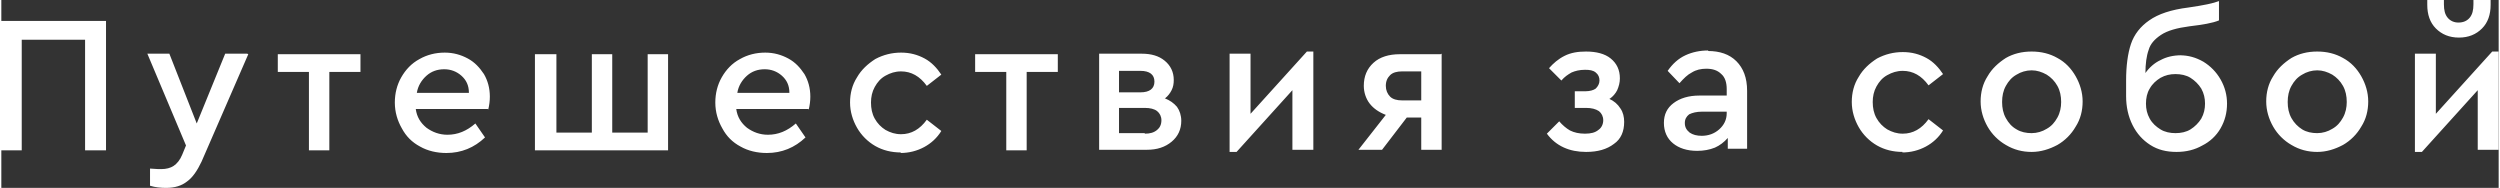
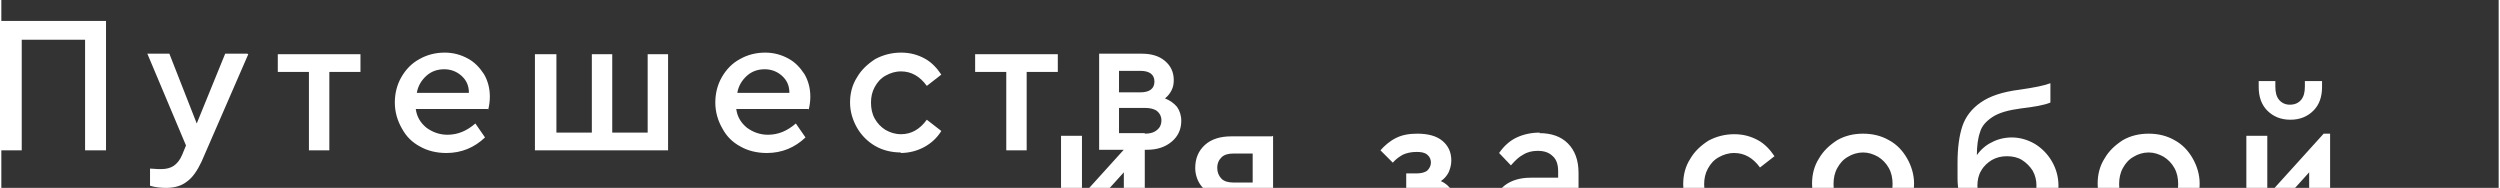
<svg xmlns="http://www.w3.org/2000/svg" xml:space="preserve" width="33.131mm" height="2.49mm" version="1.1" style="shape-rendering:geometricPrecision; text-rendering:geometricPrecision; image-rendering:optimizeQuality; fill-rule:evenodd; clip-rule:evenodd" viewBox="0 0 46.52 3.5">
  <rect x="0" y="0" width="46.52" height="3.5" fill="#333333" stroke="none" />
  <defs>
    <style type="text/css"> .fil0 {fill:white;fill-rule:nonzero} </style>
  </defs>
  <g id="Слой_x0020_1">
-     <path class="fil0" d="M-0 0.39l1.95 0 0 2.41 -0.39 0 0 -2.06 -1.18 0 0 2.06 -0.39 0 0 -2.41zm4.6 0.62l-0.87 2c-0.08,0.17 -0.17,0.3 -0.27,0.37 -0.1,0.08 -0.23,0.12 -0.39,0.12 -0.1,0 -0.2,-0.01 -0.3,-0.04l0 -0.32c0.11,0.01 0.18,0.01 0.21,0.01 0.09,0 0.17,-0.02 0.23,-0.06 0.06,-0.04 0.12,-0.11 0.16,-0.21l0.07 -0.17 -0.72 -1.71 0.41 0 0.51 1.3 0.53 -1.3 0.41 0zm1.13 0.33l-0.58 0 0 -0.33 1.54 0 0 0.33 -0.58 0 0 1.46 -0.38 0 0 -1.46zm3.33 0.69l-1.34 0c0.02,0.15 0.09,0.26 0.2,0.35 0.11,0.08 0.24,0.13 0.39,0.13 0.19,0 0.36,-0.07 0.52,-0.21l0.18 0.26c-0.2,0.19 -0.44,0.29 -0.72,0.29 -0.18,0 -0.35,-0.04 -0.49,-0.12 -0.15,-0.08 -0.26,-0.19 -0.34,-0.34 -0.08,-0.14 -0.13,-0.3 -0.13,-0.48 0,-0.17 0.04,-0.33 0.12,-0.47 0.08,-0.14 0.19,-0.26 0.34,-0.34 0.14,-0.08 0.3,-0.12 0.47,-0.12 0.16,0 0.3,0.04 0.43,0.11 0.13,0.07 0.22,0.17 0.3,0.29 0.07,0.12 0.11,0.26 0.11,0.42 0,0.08 -0.01,0.16 -0.03,0.24zm-0.81 -0.74c-0.13,0 -0.24,0.04 -0.33,0.12 -0.09,0.08 -0.16,0.19 -0.18,0.32l0.97 0c-0,-0.14 -0.05,-0.24 -0.14,-0.32 -0.09,-0.08 -0.2,-0.12 -0.32,-0.12zm1.71 -0.28l0.38 0 0 1.46 0.66 0 0 -1.46 0.38 0 0 1.46 0.66 0 0 -1.46 0.38 0 0 1.79 -2.48 0 0 -1.79zm5.07 1.02l-1.34 0c0.02,0.15 0.09,0.26 0.2,0.35 0.11,0.08 0.24,0.13 0.39,0.13 0.19,0 0.36,-0.07 0.52,-0.21l0.18 0.26c-0.2,0.19 -0.44,0.29 -0.72,0.29 -0.18,0 -0.35,-0.04 -0.49,-0.12 -0.15,-0.08 -0.26,-0.19 -0.34,-0.34 -0.08,-0.14 -0.13,-0.3 -0.13,-0.48 0,-0.17 0.04,-0.33 0.12,-0.47 0.08,-0.14 0.19,-0.26 0.34,-0.34 0.14,-0.08 0.3,-0.12 0.47,-0.12 0.16,0 0.3,0.04 0.43,0.11 0.13,0.07 0.22,0.17 0.3,0.29 0.07,0.12 0.11,0.26 0.11,0.42 0,0.08 -0.01,0.16 -0.03,0.24zm-0.81 -0.74c-0.13,0 -0.24,0.04 -0.33,0.12 -0.09,0.08 -0.16,0.19 -0.18,0.32l0.97 0c-0,-0.14 -0.05,-0.24 -0.14,-0.32 -0.09,-0.08 -0.2,-0.12 -0.32,-0.12zm2.54 1.55c-0.18,0 -0.34,-0.04 -0.48,-0.12 -0.14,-0.08 -0.26,-0.2 -0.34,-0.34 -0.08,-0.14 -0.13,-0.3 -0.13,-0.47 0,-0.17 0.04,-0.33 0.13,-0.47 0.08,-0.14 0.2,-0.25 0.34,-0.34 0.15,-0.08 0.31,-0.12 0.48,-0.12 0.17,0 0.31,0.04 0.44,0.11 0.13,0.07 0.23,0.18 0.31,0.3l-0.27 0.21c-0.13,-0.18 -0.29,-0.27 -0.48,-0.27 -0.11,0 -0.2,0.03 -0.29,0.08 -0.09,0.05 -0.15,0.12 -0.2,0.21 -0.05,0.09 -0.07,0.19 -0.07,0.29 0,0.11 0.02,0.21 0.07,0.3 0.05,0.09 0.12,0.16 0.2,0.21 0.09,0.05 0.18,0.08 0.29,0.08 0.19,0 0.35,-0.09 0.48,-0.27l0.27 0.21c-0.08,0.13 -0.19,0.23 -0.32,0.3 -0.13,0.07 -0.28,0.11 -0.44,0.11zm1.96 -1.5l-0.58 0 0 -0.33 1.54 0 0 0.33 -0.58 0 0 1.46 -0.38 0 0 -1.46zm2.95 0.49c0.1,0.04 0.17,0.09 0.23,0.16 0.05,0.07 0.08,0.16 0.08,0.26 0,0.16 -0.06,0.29 -0.18,0.39 -0.12,0.1 -0.27,0.15 -0.46,0.15l-0.89 0 0 -1.79 0.79 0c0.18,0 0.32,0.04 0.43,0.13 0.11,0.09 0.17,0.21 0.17,0.36 0,0.07 -0.01,0.13 -0.04,0.19 -0.03,0.06 -0.07,0.11 -0.12,0.15zm-0.85 -0.11l0.4 0c0.17,0 0.26,-0.07 0.26,-0.2 0,-0.13 -0.09,-0.2 -0.26,-0.2l-0.4 0 0 0.41zm0.48 0.77c0.1,0 0.17,-0.02 0.23,-0.07 0.05,-0.04 0.08,-0.1 0.08,-0.18 0,-0.07 -0.03,-0.13 -0.08,-0.17 -0.05,-0.04 -0.13,-0.06 -0.23,-0.06l-0.48 0 0 0.47 0.48 0zm3.14 -1.53l0 1.83 -0.39 0 0 -1.11 -1.04 1.15 -0.13 0 0 -1.83 0.39 0 0 1.12 1.05 -1.16 0.13 0zm2.39 0.04l0 1.79 -0.38 0 0 -0.6 -0.27 0 -0.46 0.6 -0.44 0 0.51 -0.65c-0.13,-0.05 -0.23,-0.12 -0.3,-0.21 -0.07,-0.09 -0.11,-0.21 -0.11,-0.33 0,-0.18 0.06,-0.32 0.18,-0.43 0.12,-0.11 0.29,-0.16 0.49,-0.16l0.76 0zm-0.38 0.33l-0.36 0c-0.09,0 -0.17,0.02 -0.22,0.07 -0.05,0.05 -0.08,0.11 -0.08,0.2 0,0.08 0.03,0.15 0.08,0.2 0.05,0.05 0.13,0.07 0.22,0.07l0.36 0 0 -0.53zm3.5 0.51c0.09,0.04 0.16,0.1 0.21,0.18 0.05,0.07 0.07,0.16 0.07,0.25 0,0.18 -0.06,0.32 -0.19,0.41 -0.13,0.1 -0.3,0.15 -0.52,0.15 -0.31,0 -0.56,-0.11 -0.73,-0.34l0.23 -0.23c0.06,0.07 0.13,0.13 0.2,0.17 0.08,0.04 0.17,0.06 0.28,0.06 0.11,0 0.19,-0.02 0.25,-0.07 0.06,-0.04 0.09,-0.11 0.09,-0.18 0,-0.07 -0.03,-0.13 -0.08,-0.17 -0.06,-0.04 -0.14,-0.06 -0.24,-0.06l-0.21 0 0 -0.31 0.2 0c0.08,0 0.15,-0.02 0.19,-0.05 0.04,-0.04 0.07,-0.09 0.07,-0.15 0,-0.06 -0.02,-0.11 -0.07,-0.15 -0.05,-0.04 -0.11,-0.05 -0.2,-0.05 -0.1,0 -0.18,0.02 -0.25,0.05 -0.07,0.04 -0.13,0.08 -0.19,0.15l-0.23 -0.23c0.08,-0.09 0.17,-0.17 0.29,-0.23 0.12,-0.06 0.25,-0.08 0.4,-0.08 0.19,0 0.35,0.04 0.46,0.13 0.11,0.09 0.17,0.21 0.17,0.37 0,0.08 -0.02,0.15 -0.05,0.22 -0.03,0.06 -0.08,0.12 -0.14,0.16zm1.84 -0.89c0.22,0 0.4,0.06 0.53,0.19 0.13,0.13 0.2,0.31 0.2,0.55l0 1.08 -0.36 0 0 -0.2c-0.07,0.08 -0.15,0.14 -0.24,0.18 -0.1,0.04 -0.21,0.06 -0.33,0.06 -0.19,0 -0.34,-0.05 -0.45,-0.14 -0.11,-0.09 -0.17,-0.22 -0.17,-0.38 0,-0.16 0.06,-0.28 0.18,-0.37 0.12,-0.09 0.28,-0.14 0.48,-0.14l0.51 0 0 -0.12c0,-0.12 -0.03,-0.22 -0.1,-0.28 -0.07,-0.07 -0.16,-0.1 -0.28,-0.1 -0.1,0 -0.19,0.02 -0.27,0.07 -0.08,0.04 -0.15,0.11 -0.23,0.2l-0.22 -0.23c0.09,-0.13 0.2,-0.23 0.33,-0.29 0.13,-0.06 0.27,-0.09 0.43,-0.09zm-0.12 1.58c0.13,0 0.24,-0.04 0.33,-0.12 0.09,-0.08 0.14,-0.18 0.14,-0.3l0 -0.03 -0.46 0c-0.1,0 -0.18,0.02 -0.24,0.05 -0.05,0.04 -0.08,0.09 -0.08,0.16 0,0.08 0.03,0.13 0.09,0.18 0.06,0.04 0.13,0.06 0.23,0.06zm3.75 0.3c-0.18,0 -0.34,-0.04 -0.48,-0.12 -0.14,-0.08 -0.26,-0.2 -0.34,-0.34 -0.08,-0.14 -0.13,-0.3 -0.13,-0.47 0,-0.17 0.04,-0.33 0.13,-0.47 0.08,-0.14 0.2,-0.25 0.34,-0.34 0.15,-0.08 0.31,-0.12 0.48,-0.12 0.17,0 0.31,0.04 0.44,0.11 0.13,0.07 0.23,0.18 0.31,0.3l-0.27 0.21c-0.13,-0.18 -0.29,-0.27 -0.48,-0.27 -0.11,0 -0.2,0.03 -0.29,0.08 -0.09,0.05 -0.15,0.12 -0.2,0.21 -0.05,0.09 -0.07,0.19 -0.07,0.29 0,0.11 0.02,0.21 0.07,0.3 0.05,0.09 0.12,0.16 0.2,0.21 0.09,0.05 0.18,0.08 0.29,0.08 0.19,0 0.35,-0.09 0.48,-0.27l0.27 0.21c-0.08,0.13 -0.19,0.23 -0.32,0.3 -0.13,0.07 -0.28,0.11 -0.44,0.11zm2.4 0c-0.17,0 -0.33,-0.04 -0.48,-0.13 -0.14,-0.08 -0.26,-0.2 -0.34,-0.34 -0.08,-0.14 -0.13,-0.3 -0.13,-0.47 0,-0.17 0.04,-0.33 0.13,-0.47 0.08,-0.14 0.2,-0.25 0.34,-0.34 0.14,-0.08 0.3,-0.12 0.48,-0.12 0.18,0 0.34,0.04 0.48,0.12 0.15,0.08 0.26,0.2 0.34,0.34 0.08,0.14 0.13,0.3 0.13,0.47 0,0.17 -0.04,0.33 -0.13,0.47 -0.08,0.14 -0.2,0.26 -0.34,0.34 -0.15,0.08 -0.31,0.13 -0.48,0.13zm0 -0.35c0.1,0 0.2,-0.03 0.28,-0.08 0.09,-0.05 0.15,-0.12 0.2,-0.21 0.05,-0.09 0.07,-0.19 0.07,-0.29 0,-0.11 -0.02,-0.21 -0.07,-0.3 -0.05,-0.09 -0.12,-0.16 -0.2,-0.21 -0.09,-0.05 -0.18,-0.08 -0.28,-0.08 -0.1,0 -0.2,0.03 -0.28,0.08 -0.09,0.05 -0.15,0.12 -0.2,0.21 -0.05,0.09 -0.07,0.19 -0.07,0.3 0,0.11 0.02,0.21 0.07,0.3 0.05,0.09 0.11,0.16 0.2,0.21 0.08,0.05 0.18,0.07 0.28,0.07zm2.76 -1.45c0.16,0 0.3,0.04 0.44,0.12 0.13,0.08 0.24,0.19 0.32,0.33 0.08,0.14 0.12,0.29 0.12,0.45 0,0.17 -0.04,0.32 -0.12,0.46 -0.08,0.14 -0.2,0.25 -0.34,0.32 -0.14,0.08 -0.3,0.12 -0.48,0.12 -0.19,0 -0.35,-0.04 -0.49,-0.13 -0.14,-0.09 -0.25,-0.21 -0.33,-0.37 -0.08,-0.16 -0.12,-0.34 -0.12,-0.54l0 -0.29c0,-0.27 0.03,-0.5 0.09,-0.68 0.06,-0.18 0.18,-0.33 0.34,-0.44 0.17,-0.12 0.41,-0.2 0.73,-0.24 0.28,-0.04 0.47,-0.08 0.57,-0.12l0 0.36c-0.12,0.05 -0.3,0.08 -0.55,0.11 -0.23,0.03 -0.41,0.08 -0.53,0.16 -0.12,0.08 -0.2,0.17 -0.23,0.28 -0.04,0.11 -0.06,0.26 -0.06,0.43 0.07,-0.1 0.17,-0.19 0.28,-0.24 0.11,-0.06 0.24,-0.09 0.38,-0.09zm-0.08 1.45c0.1,0 0.2,-0.02 0.28,-0.07 0.08,-0.05 0.15,-0.12 0.2,-0.2 0.05,-0.09 0.07,-0.18 0.07,-0.28 0,-0.1 -0.02,-0.19 -0.07,-0.28 -0.05,-0.08 -0.12,-0.15 -0.2,-0.2 -0.08,-0.05 -0.18,-0.07 -0.28,-0.07 -0.1,0 -0.19,0.02 -0.28,0.07 -0.08,0.05 -0.15,0.11 -0.2,0.2 -0.05,0.08 -0.07,0.18 -0.07,0.28 0,0.1 0.02,0.19 0.07,0.28 0.05,0.09 0.12,0.15 0.2,0.2 0.08,0.05 0.18,0.07 0.28,0.07zm2.64 0.35c-0.17,0 -0.33,-0.04 -0.48,-0.13 -0.14,-0.08 -0.26,-0.2 -0.34,-0.34 -0.08,-0.14 -0.13,-0.3 -0.13,-0.47 0,-0.17 0.04,-0.33 0.13,-0.47 0.08,-0.14 0.2,-0.25 0.34,-0.34 0.14,-0.08 0.3,-0.12 0.48,-0.12 0.18,0 0.34,0.04 0.48,0.12 0.15,0.08 0.26,0.2 0.34,0.34 0.08,0.14 0.13,0.3 0.13,0.47 0,0.17 -0.04,0.33 -0.13,0.47 -0.08,0.14 -0.2,0.26 -0.34,0.34 -0.15,0.08 -0.31,0.13 -0.48,0.13zm0 -0.35c0.1,0 0.2,-0.03 0.28,-0.08 0.09,-0.05 0.15,-0.12 0.2,-0.21 0.05,-0.09 0.07,-0.19 0.07,-0.29 0,-0.11 -0.02,-0.21 -0.07,-0.3 -0.05,-0.09 -0.12,-0.16 -0.2,-0.21 -0.09,-0.05 -0.18,-0.08 -0.28,-0.08 -0.1,0 -0.2,0.03 -0.28,0.08 -0.09,0.05 -0.15,0.12 -0.2,0.21 -0.05,0.09 -0.07,0.19 -0.07,0.3 0,0.11 0.02,0.21 0.07,0.3 0.05,0.09 0.12,0.16 0.2,0.21 0.08,0.05 0.18,0.07 0.28,0.07zm3.38 -1.52l0 1.83 -0.39 0 0 -1.11 -1.04 1.15 -0.13 0 0 -1.83 0.39 0 0 1.12 1.05 -1.16 0.13 0zm-0.74 -0.26c-0.18,0 -0.32,-0.06 -0.43,-0.17 -0.11,-0.11 -0.16,-0.26 -0.16,-0.44l0 -0.11 0.31 0 0 0.1c0,0.11 0.02,0.19 0.07,0.25 0.05,0.06 0.12,0.09 0.2,0.09 0.09,0 0.16,-0.03 0.21,-0.09 0.05,-0.06 0.07,-0.14 0.07,-0.25l0 -0.1 0.32 0 0 0.11c0,0.18 -0.05,0.33 -0.16,0.44 -0.11,0.11 -0.25,0.17 -0.43,0.17z" />
+     <path class="fil0" d="M-0 0.39l1.95 0 0 2.41 -0.39 0 0 -2.06 -1.18 0 0 2.06 -0.39 0 0 -2.41zm4.6 0.62l-0.87 2c-0.08,0.17 -0.17,0.3 -0.27,0.37 -0.1,0.08 -0.23,0.12 -0.39,0.12 -0.1,0 -0.2,-0.01 -0.3,-0.04l0 -0.32c0.11,0.01 0.18,0.01 0.21,0.01 0.09,0 0.17,-0.02 0.23,-0.06 0.06,-0.04 0.12,-0.11 0.16,-0.21l0.07 -0.17 -0.72 -1.71 0.41 0 0.51 1.3 0.53 -1.3 0.41 0zm1.13 0.33l-0.58 0 0 -0.33 1.54 0 0 0.33 -0.58 0 0 1.46 -0.38 0 0 -1.46zm3.33 0.69l-1.34 0c0.02,0.15 0.09,0.26 0.2,0.35 0.11,0.08 0.24,0.13 0.39,0.13 0.19,0 0.36,-0.07 0.52,-0.21l0.18 0.26c-0.2,0.19 -0.44,0.29 -0.72,0.29 -0.18,0 -0.35,-0.04 -0.49,-0.12 -0.15,-0.08 -0.26,-0.19 -0.34,-0.34 -0.08,-0.14 -0.13,-0.3 -0.13,-0.48 0,-0.17 0.04,-0.33 0.12,-0.47 0.08,-0.14 0.19,-0.26 0.34,-0.34 0.14,-0.08 0.3,-0.12 0.47,-0.12 0.16,0 0.3,0.04 0.43,0.11 0.13,0.07 0.22,0.17 0.3,0.29 0.07,0.12 0.11,0.26 0.11,0.42 0,0.08 -0.01,0.16 -0.03,0.24zm-0.81 -0.74c-0.13,0 -0.24,0.04 -0.33,0.12 -0.09,0.08 -0.16,0.19 -0.18,0.32l0.97 0c-0,-0.14 -0.05,-0.24 -0.14,-0.32 -0.09,-0.08 -0.2,-0.12 -0.32,-0.12zm1.71 -0.28l0.38 0 0 1.46 0.66 0 0 -1.46 0.38 0 0 1.46 0.66 0 0 -1.46 0.38 0 0 1.79 -2.48 0 0 -1.79zm5.07 1.02l-1.34 0c0.02,0.15 0.09,0.26 0.2,0.35 0.11,0.08 0.24,0.13 0.39,0.13 0.19,0 0.36,-0.07 0.52,-0.21l0.18 0.26c-0.2,0.19 -0.44,0.29 -0.72,0.29 -0.18,0 -0.35,-0.04 -0.49,-0.12 -0.15,-0.08 -0.26,-0.19 -0.34,-0.34 -0.08,-0.14 -0.13,-0.3 -0.13,-0.48 0,-0.17 0.04,-0.33 0.12,-0.47 0.08,-0.14 0.19,-0.26 0.34,-0.34 0.14,-0.08 0.3,-0.12 0.47,-0.12 0.16,0 0.3,0.04 0.43,0.11 0.13,0.07 0.22,0.17 0.3,0.29 0.07,0.12 0.11,0.26 0.11,0.42 0,0.08 -0.01,0.16 -0.03,0.24zm-0.81 -0.74c-0.13,0 -0.24,0.04 -0.33,0.12 -0.09,0.08 -0.16,0.19 -0.18,0.32l0.97 0c-0,-0.14 -0.05,-0.24 -0.14,-0.32 -0.09,-0.08 -0.2,-0.12 -0.32,-0.12zm2.54 1.55c-0.18,0 -0.34,-0.04 -0.48,-0.12 -0.14,-0.08 -0.26,-0.2 -0.34,-0.34 -0.08,-0.14 -0.13,-0.3 -0.13,-0.47 0,-0.17 0.04,-0.33 0.13,-0.47 0.08,-0.14 0.2,-0.25 0.34,-0.34 0.15,-0.08 0.31,-0.12 0.48,-0.12 0.17,0 0.31,0.04 0.44,0.11 0.13,0.07 0.23,0.18 0.31,0.3l-0.27 0.21c-0.13,-0.18 -0.29,-0.27 -0.48,-0.27 -0.11,0 -0.2,0.03 -0.29,0.08 -0.09,0.05 -0.15,0.12 -0.2,0.21 -0.05,0.09 -0.07,0.19 -0.07,0.29 0,0.11 0.02,0.21 0.07,0.3 0.05,0.09 0.12,0.16 0.2,0.21 0.09,0.05 0.18,0.08 0.29,0.08 0.19,0 0.35,-0.09 0.48,-0.27l0.27 0.21c-0.08,0.13 -0.19,0.23 -0.32,0.3 -0.13,0.07 -0.28,0.11 -0.44,0.11zm1.96 -1.5l-0.58 0 0 -0.33 1.54 0 0 0.33 -0.58 0 0 1.46 -0.38 0 0 -1.46zm2.95 0.49c0.1,0.04 0.17,0.09 0.23,0.16 0.05,0.07 0.08,0.16 0.08,0.26 0,0.16 -0.06,0.29 -0.18,0.39 -0.12,0.1 -0.27,0.15 -0.46,0.15l-0.89 0 0 -1.79 0.79 0c0.18,0 0.32,0.04 0.43,0.13 0.11,0.09 0.17,0.21 0.17,0.36 0,0.07 -0.01,0.13 -0.04,0.19 -0.03,0.06 -0.07,0.11 -0.12,0.15zm-0.85 -0.11l0.4 0c0.17,0 0.26,-0.07 0.26,-0.2 0,-0.13 -0.09,-0.2 -0.26,-0.2l-0.4 0 0 0.41zm0.48 0.77c0.1,0 0.17,-0.02 0.23,-0.07 0.05,-0.04 0.08,-0.1 0.08,-0.18 0,-0.07 -0.03,-0.13 -0.08,-0.17 -0.05,-0.04 -0.13,-0.06 -0.23,-0.06l-0.48 0 0 0.47 0.48 0zl0 1.83 -0.39 0 0 -1.11 -1.04 1.15 -0.13 0 0 -1.83 0.39 0 0 1.12 1.05 -1.16 0.13 0zm2.39 0.04l0 1.79 -0.38 0 0 -0.6 -0.27 0 -0.46 0.6 -0.44 0 0.51 -0.65c-0.13,-0.05 -0.23,-0.12 -0.3,-0.21 -0.07,-0.09 -0.11,-0.21 -0.11,-0.33 0,-0.18 0.06,-0.32 0.18,-0.43 0.12,-0.11 0.29,-0.16 0.49,-0.16l0.76 0zm-0.38 0.33l-0.36 0c-0.09,0 -0.17,0.02 -0.22,0.07 -0.05,0.05 -0.08,0.11 -0.08,0.2 0,0.08 0.03,0.15 0.08,0.2 0.05,0.05 0.13,0.07 0.22,0.07l0.36 0 0 -0.53zm3.5 0.51c0.09,0.04 0.16,0.1 0.21,0.18 0.05,0.07 0.07,0.16 0.07,0.25 0,0.18 -0.06,0.32 -0.19,0.41 -0.13,0.1 -0.3,0.15 -0.52,0.15 -0.31,0 -0.56,-0.11 -0.73,-0.34l0.23 -0.23c0.06,0.07 0.13,0.13 0.2,0.17 0.08,0.04 0.17,0.06 0.28,0.06 0.11,0 0.19,-0.02 0.25,-0.07 0.06,-0.04 0.09,-0.11 0.09,-0.18 0,-0.07 -0.03,-0.13 -0.08,-0.17 -0.06,-0.04 -0.14,-0.06 -0.24,-0.06l-0.21 0 0 -0.31 0.2 0c0.08,0 0.15,-0.02 0.19,-0.05 0.04,-0.04 0.07,-0.09 0.07,-0.15 0,-0.06 -0.02,-0.11 -0.07,-0.15 -0.05,-0.04 -0.11,-0.05 -0.2,-0.05 -0.1,0 -0.18,0.02 -0.25,0.05 -0.07,0.04 -0.13,0.08 -0.19,0.15l-0.23 -0.23c0.08,-0.09 0.17,-0.17 0.29,-0.23 0.12,-0.06 0.25,-0.08 0.4,-0.08 0.19,0 0.35,0.04 0.46,0.13 0.11,0.09 0.17,0.21 0.17,0.37 0,0.08 -0.02,0.15 -0.05,0.22 -0.03,0.06 -0.08,0.12 -0.14,0.16zm1.84 -0.89c0.22,0 0.4,0.06 0.53,0.19 0.13,0.13 0.2,0.31 0.2,0.55l0 1.08 -0.36 0 0 -0.2c-0.07,0.08 -0.15,0.14 -0.24,0.18 -0.1,0.04 -0.21,0.06 -0.33,0.06 -0.19,0 -0.34,-0.05 -0.45,-0.14 -0.11,-0.09 -0.17,-0.22 -0.17,-0.38 0,-0.16 0.06,-0.28 0.18,-0.37 0.12,-0.09 0.28,-0.14 0.48,-0.14l0.51 0 0 -0.12c0,-0.12 -0.03,-0.22 -0.1,-0.28 -0.07,-0.07 -0.16,-0.1 -0.28,-0.1 -0.1,0 -0.19,0.02 -0.27,0.07 -0.08,0.04 -0.15,0.11 -0.23,0.2l-0.22 -0.23c0.09,-0.13 0.2,-0.23 0.33,-0.29 0.13,-0.06 0.27,-0.09 0.43,-0.09zm-0.12 1.58c0.13,0 0.24,-0.04 0.33,-0.12 0.09,-0.08 0.14,-0.18 0.14,-0.3l0 -0.03 -0.46 0c-0.1,0 -0.18,0.02 -0.24,0.05 -0.05,0.04 -0.08,0.09 -0.08,0.16 0,0.08 0.03,0.13 0.09,0.18 0.06,0.04 0.13,0.06 0.23,0.06zm3.75 0.3c-0.18,0 -0.34,-0.04 -0.48,-0.12 -0.14,-0.08 -0.26,-0.2 -0.34,-0.34 -0.08,-0.14 -0.13,-0.3 -0.13,-0.47 0,-0.17 0.04,-0.33 0.13,-0.47 0.08,-0.14 0.2,-0.25 0.34,-0.34 0.15,-0.08 0.31,-0.12 0.48,-0.12 0.17,0 0.31,0.04 0.44,0.11 0.13,0.07 0.23,0.18 0.31,0.3l-0.27 0.21c-0.13,-0.18 -0.29,-0.27 -0.48,-0.27 -0.11,0 -0.2,0.03 -0.29,0.08 -0.09,0.05 -0.15,0.12 -0.2,0.21 -0.05,0.09 -0.07,0.19 -0.07,0.29 0,0.11 0.02,0.21 0.07,0.3 0.05,0.09 0.12,0.16 0.2,0.21 0.09,0.05 0.18,0.08 0.29,0.08 0.19,0 0.35,-0.09 0.48,-0.27l0.27 0.21c-0.08,0.13 -0.19,0.23 -0.32,0.3 -0.13,0.07 -0.28,0.11 -0.44,0.11zm2.4 0c-0.17,0 -0.33,-0.04 -0.48,-0.13 -0.14,-0.08 -0.26,-0.2 -0.34,-0.34 -0.08,-0.14 -0.13,-0.3 -0.13,-0.47 0,-0.17 0.04,-0.33 0.13,-0.47 0.08,-0.14 0.2,-0.25 0.34,-0.34 0.14,-0.08 0.3,-0.12 0.48,-0.12 0.18,0 0.34,0.04 0.48,0.12 0.15,0.08 0.26,0.2 0.34,0.34 0.08,0.14 0.13,0.3 0.13,0.47 0,0.17 -0.04,0.33 -0.13,0.47 -0.08,0.14 -0.2,0.26 -0.34,0.34 -0.15,0.08 -0.31,0.13 -0.48,0.13zm0 -0.35c0.1,0 0.2,-0.03 0.28,-0.08 0.09,-0.05 0.15,-0.12 0.2,-0.21 0.05,-0.09 0.07,-0.19 0.07,-0.29 0,-0.11 -0.02,-0.21 -0.07,-0.3 -0.05,-0.09 -0.12,-0.16 -0.2,-0.21 -0.09,-0.05 -0.18,-0.08 -0.28,-0.08 -0.1,0 -0.2,0.03 -0.28,0.08 -0.09,0.05 -0.15,0.12 -0.2,0.21 -0.05,0.09 -0.07,0.19 -0.07,0.3 0,0.11 0.02,0.21 0.07,0.3 0.05,0.09 0.11,0.16 0.2,0.21 0.08,0.05 0.18,0.07 0.28,0.07zm2.76 -1.45c0.16,0 0.3,0.04 0.44,0.12 0.13,0.08 0.24,0.19 0.32,0.33 0.08,0.14 0.12,0.29 0.12,0.45 0,0.17 -0.04,0.32 -0.12,0.46 -0.08,0.14 -0.2,0.25 -0.34,0.32 -0.14,0.08 -0.3,0.12 -0.48,0.12 -0.19,0 -0.35,-0.04 -0.49,-0.13 -0.14,-0.09 -0.25,-0.21 -0.33,-0.37 -0.08,-0.16 -0.12,-0.34 -0.12,-0.54l0 -0.29c0,-0.27 0.03,-0.5 0.09,-0.68 0.06,-0.18 0.18,-0.33 0.34,-0.44 0.17,-0.12 0.41,-0.2 0.73,-0.24 0.28,-0.04 0.47,-0.08 0.57,-0.12l0 0.36c-0.12,0.05 -0.3,0.08 -0.55,0.11 -0.23,0.03 -0.41,0.08 -0.53,0.16 -0.12,0.08 -0.2,0.17 -0.23,0.28 -0.04,0.11 -0.06,0.26 -0.06,0.43 0.07,-0.1 0.17,-0.19 0.28,-0.24 0.11,-0.06 0.24,-0.09 0.38,-0.09zm-0.08 1.45c0.1,0 0.2,-0.02 0.28,-0.07 0.08,-0.05 0.15,-0.12 0.2,-0.2 0.05,-0.09 0.07,-0.18 0.07,-0.28 0,-0.1 -0.02,-0.19 -0.07,-0.28 -0.05,-0.08 -0.12,-0.15 -0.2,-0.2 -0.08,-0.05 -0.18,-0.07 -0.28,-0.07 -0.1,0 -0.19,0.02 -0.28,0.07 -0.08,0.05 -0.15,0.11 -0.2,0.2 -0.05,0.08 -0.07,0.18 -0.07,0.28 0,0.1 0.02,0.19 0.07,0.28 0.05,0.09 0.12,0.15 0.2,0.2 0.08,0.05 0.18,0.07 0.28,0.07zm2.64 0.35c-0.17,0 -0.33,-0.04 -0.48,-0.13 -0.14,-0.08 -0.26,-0.2 -0.34,-0.34 -0.08,-0.14 -0.13,-0.3 -0.13,-0.47 0,-0.17 0.04,-0.33 0.13,-0.47 0.08,-0.14 0.2,-0.25 0.34,-0.34 0.14,-0.08 0.3,-0.12 0.48,-0.12 0.18,0 0.34,0.04 0.48,0.12 0.15,0.08 0.26,0.2 0.34,0.34 0.08,0.14 0.13,0.3 0.13,0.47 0,0.17 -0.04,0.33 -0.13,0.47 -0.08,0.14 -0.2,0.26 -0.34,0.34 -0.15,0.08 -0.31,0.13 -0.48,0.13zm0 -0.35c0.1,0 0.2,-0.03 0.28,-0.08 0.09,-0.05 0.15,-0.12 0.2,-0.21 0.05,-0.09 0.07,-0.19 0.07,-0.29 0,-0.11 -0.02,-0.21 -0.07,-0.3 -0.05,-0.09 -0.12,-0.16 -0.2,-0.21 -0.09,-0.05 -0.18,-0.08 -0.28,-0.08 -0.1,0 -0.2,0.03 -0.28,0.08 -0.09,0.05 -0.15,0.12 -0.2,0.21 -0.05,0.09 -0.07,0.19 -0.07,0.3 0,0.11 0.02,0.21 0.07,0.3 0.05,0.09 0.12,0.16 0.2,0.21 0.08,0.05 0.18,0.07 0.28,0.07zm3.38 -1.52l0 1.83 -0.39 0 0 -1.11 -1.04 1.15 -0.13 0 0 -1.83 0.39 0 0 1.12 1.05 -1.16 0.13 0zm-0.74 -0.26c-0.18,0 -0.32,-0.06 -0.43,-0.17 -0.11,-0.11 -0.16,-0.26 -0.16,-0.44l0 -0.11 0.31 0 0 0.1c0,0.11 0.02,0.19 0.07,0.25 0.05,0.06 0.12,0.09 0.2,0.09 0.09,0 0.16,-0.03 0.21,-0.09 0.05,-0.06 0.07,-0.14 0.07,-0.25l0 -0.1 0.32 0 0 0.11c0,0.18 -0.05,0.33 -0.16,0.44 -0.11,0.11 -0.25,0.17 -0.43,0.17z" />
  </g>
</svg>